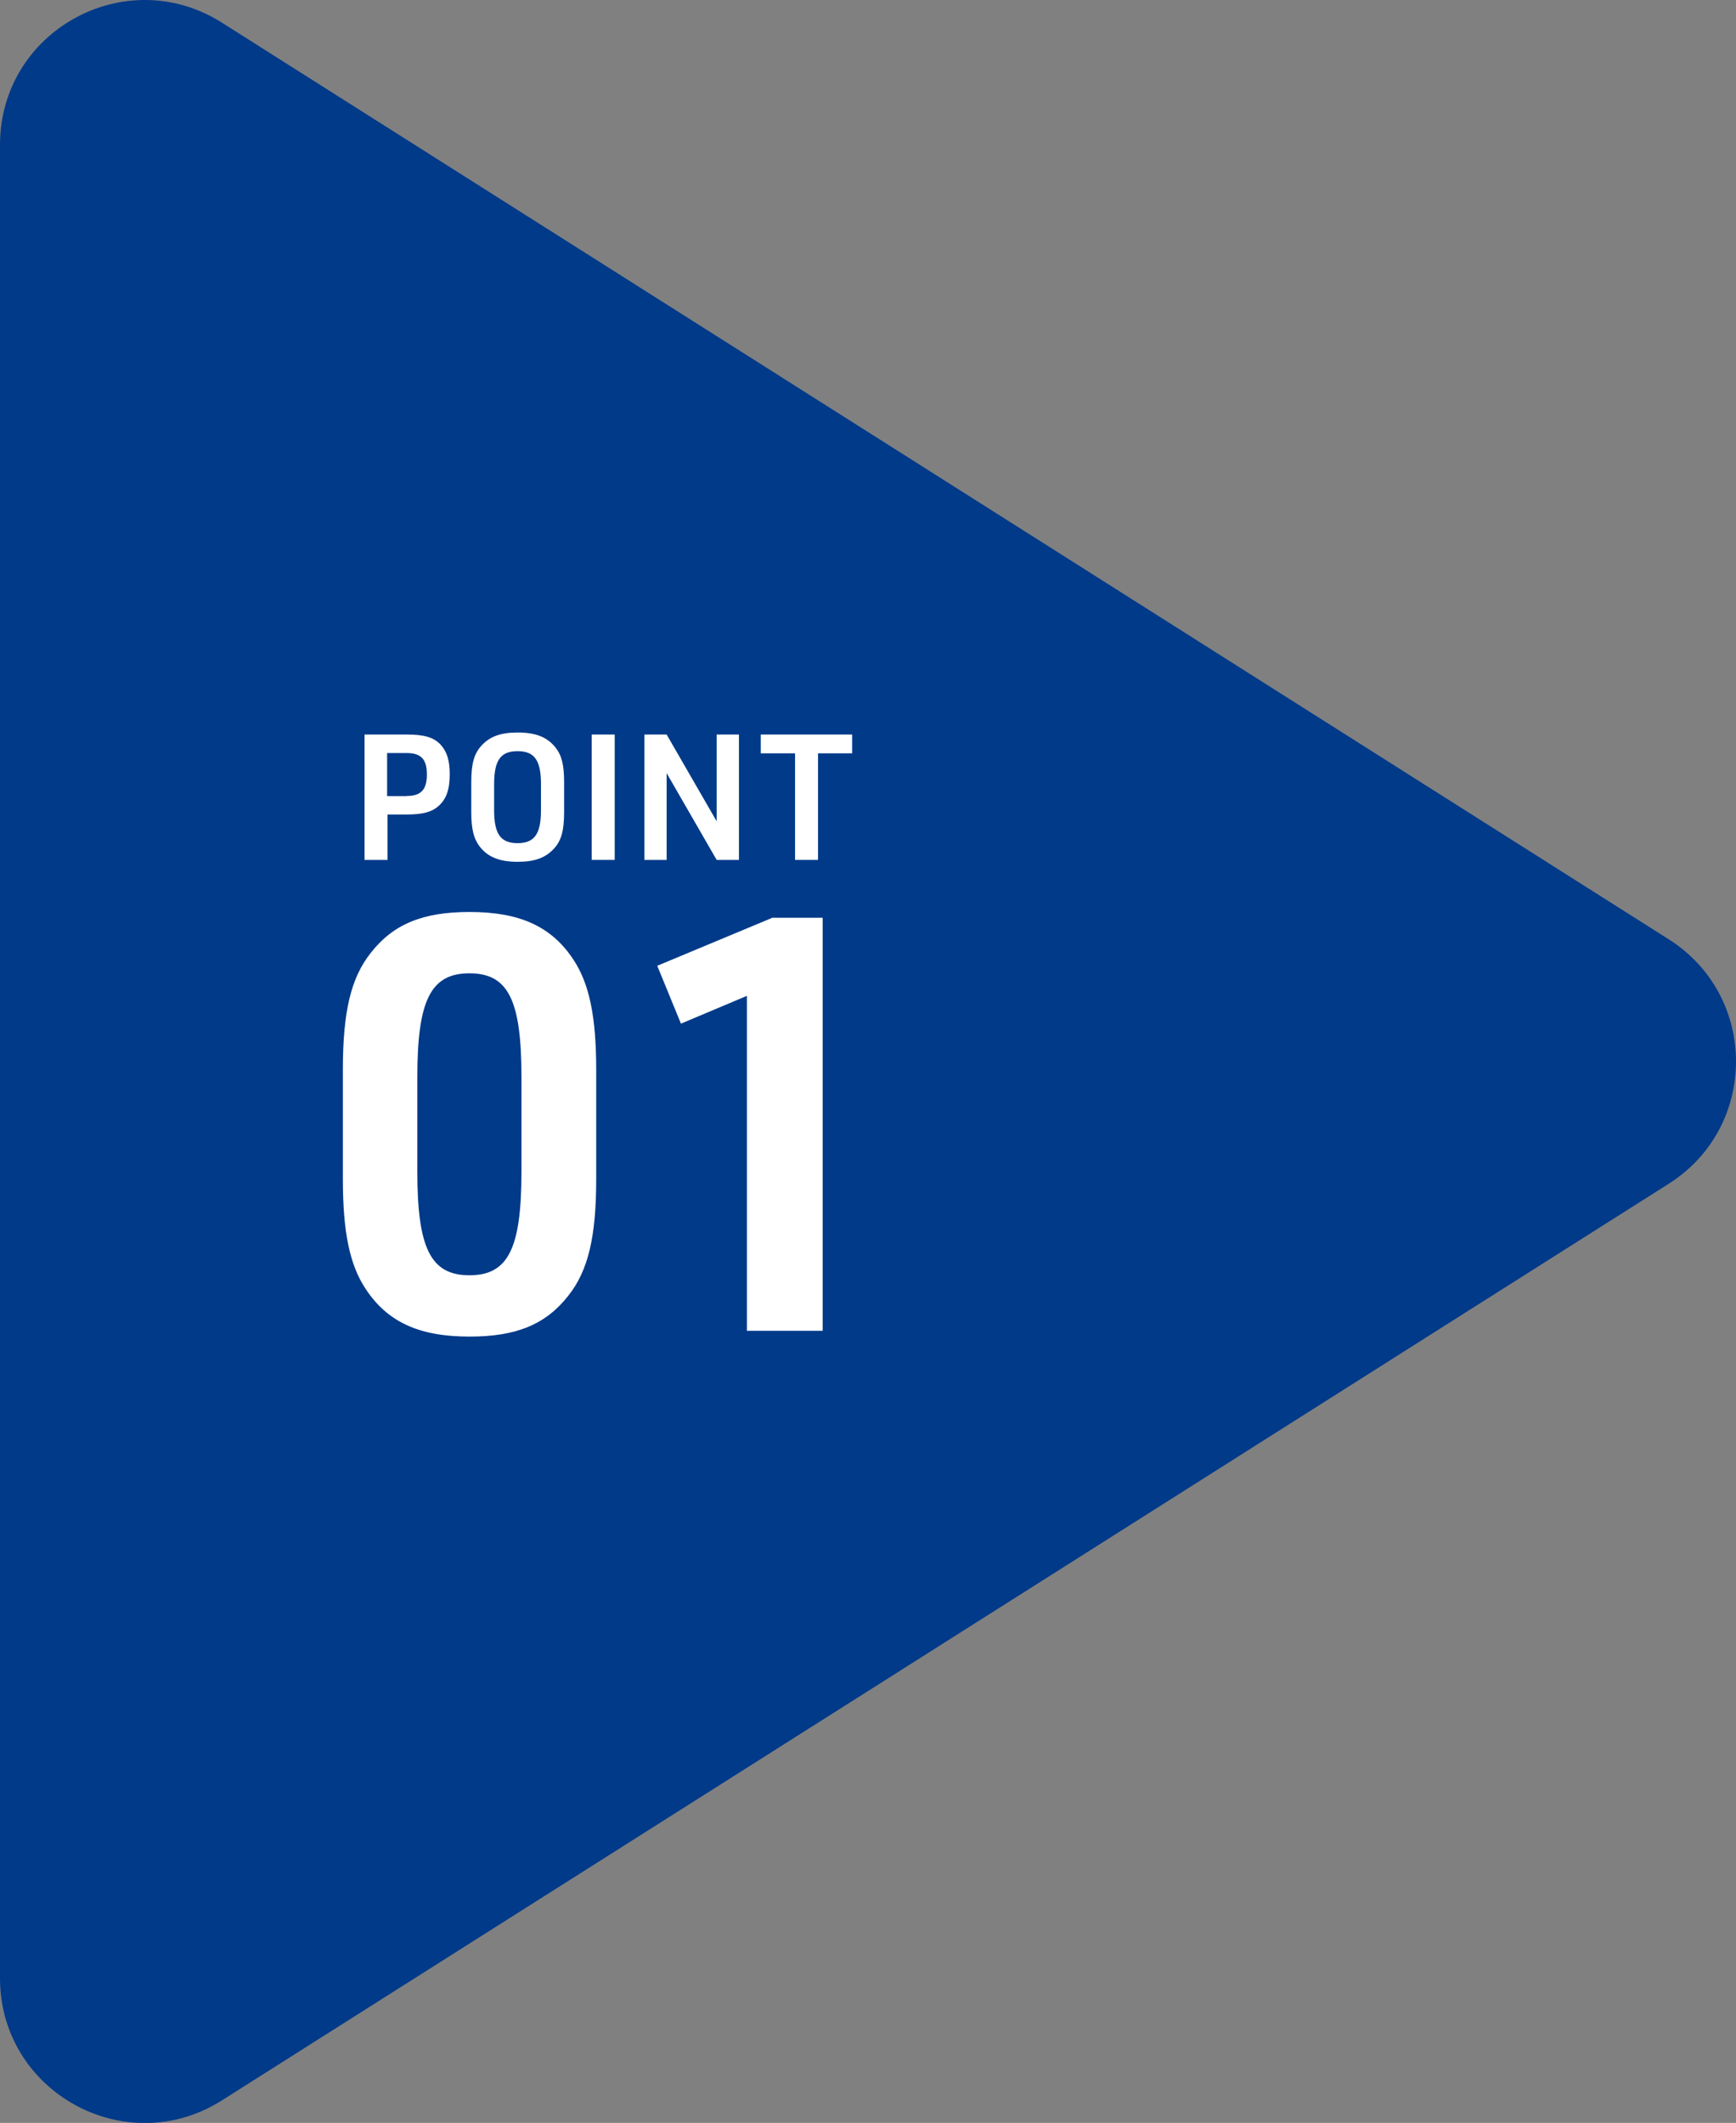
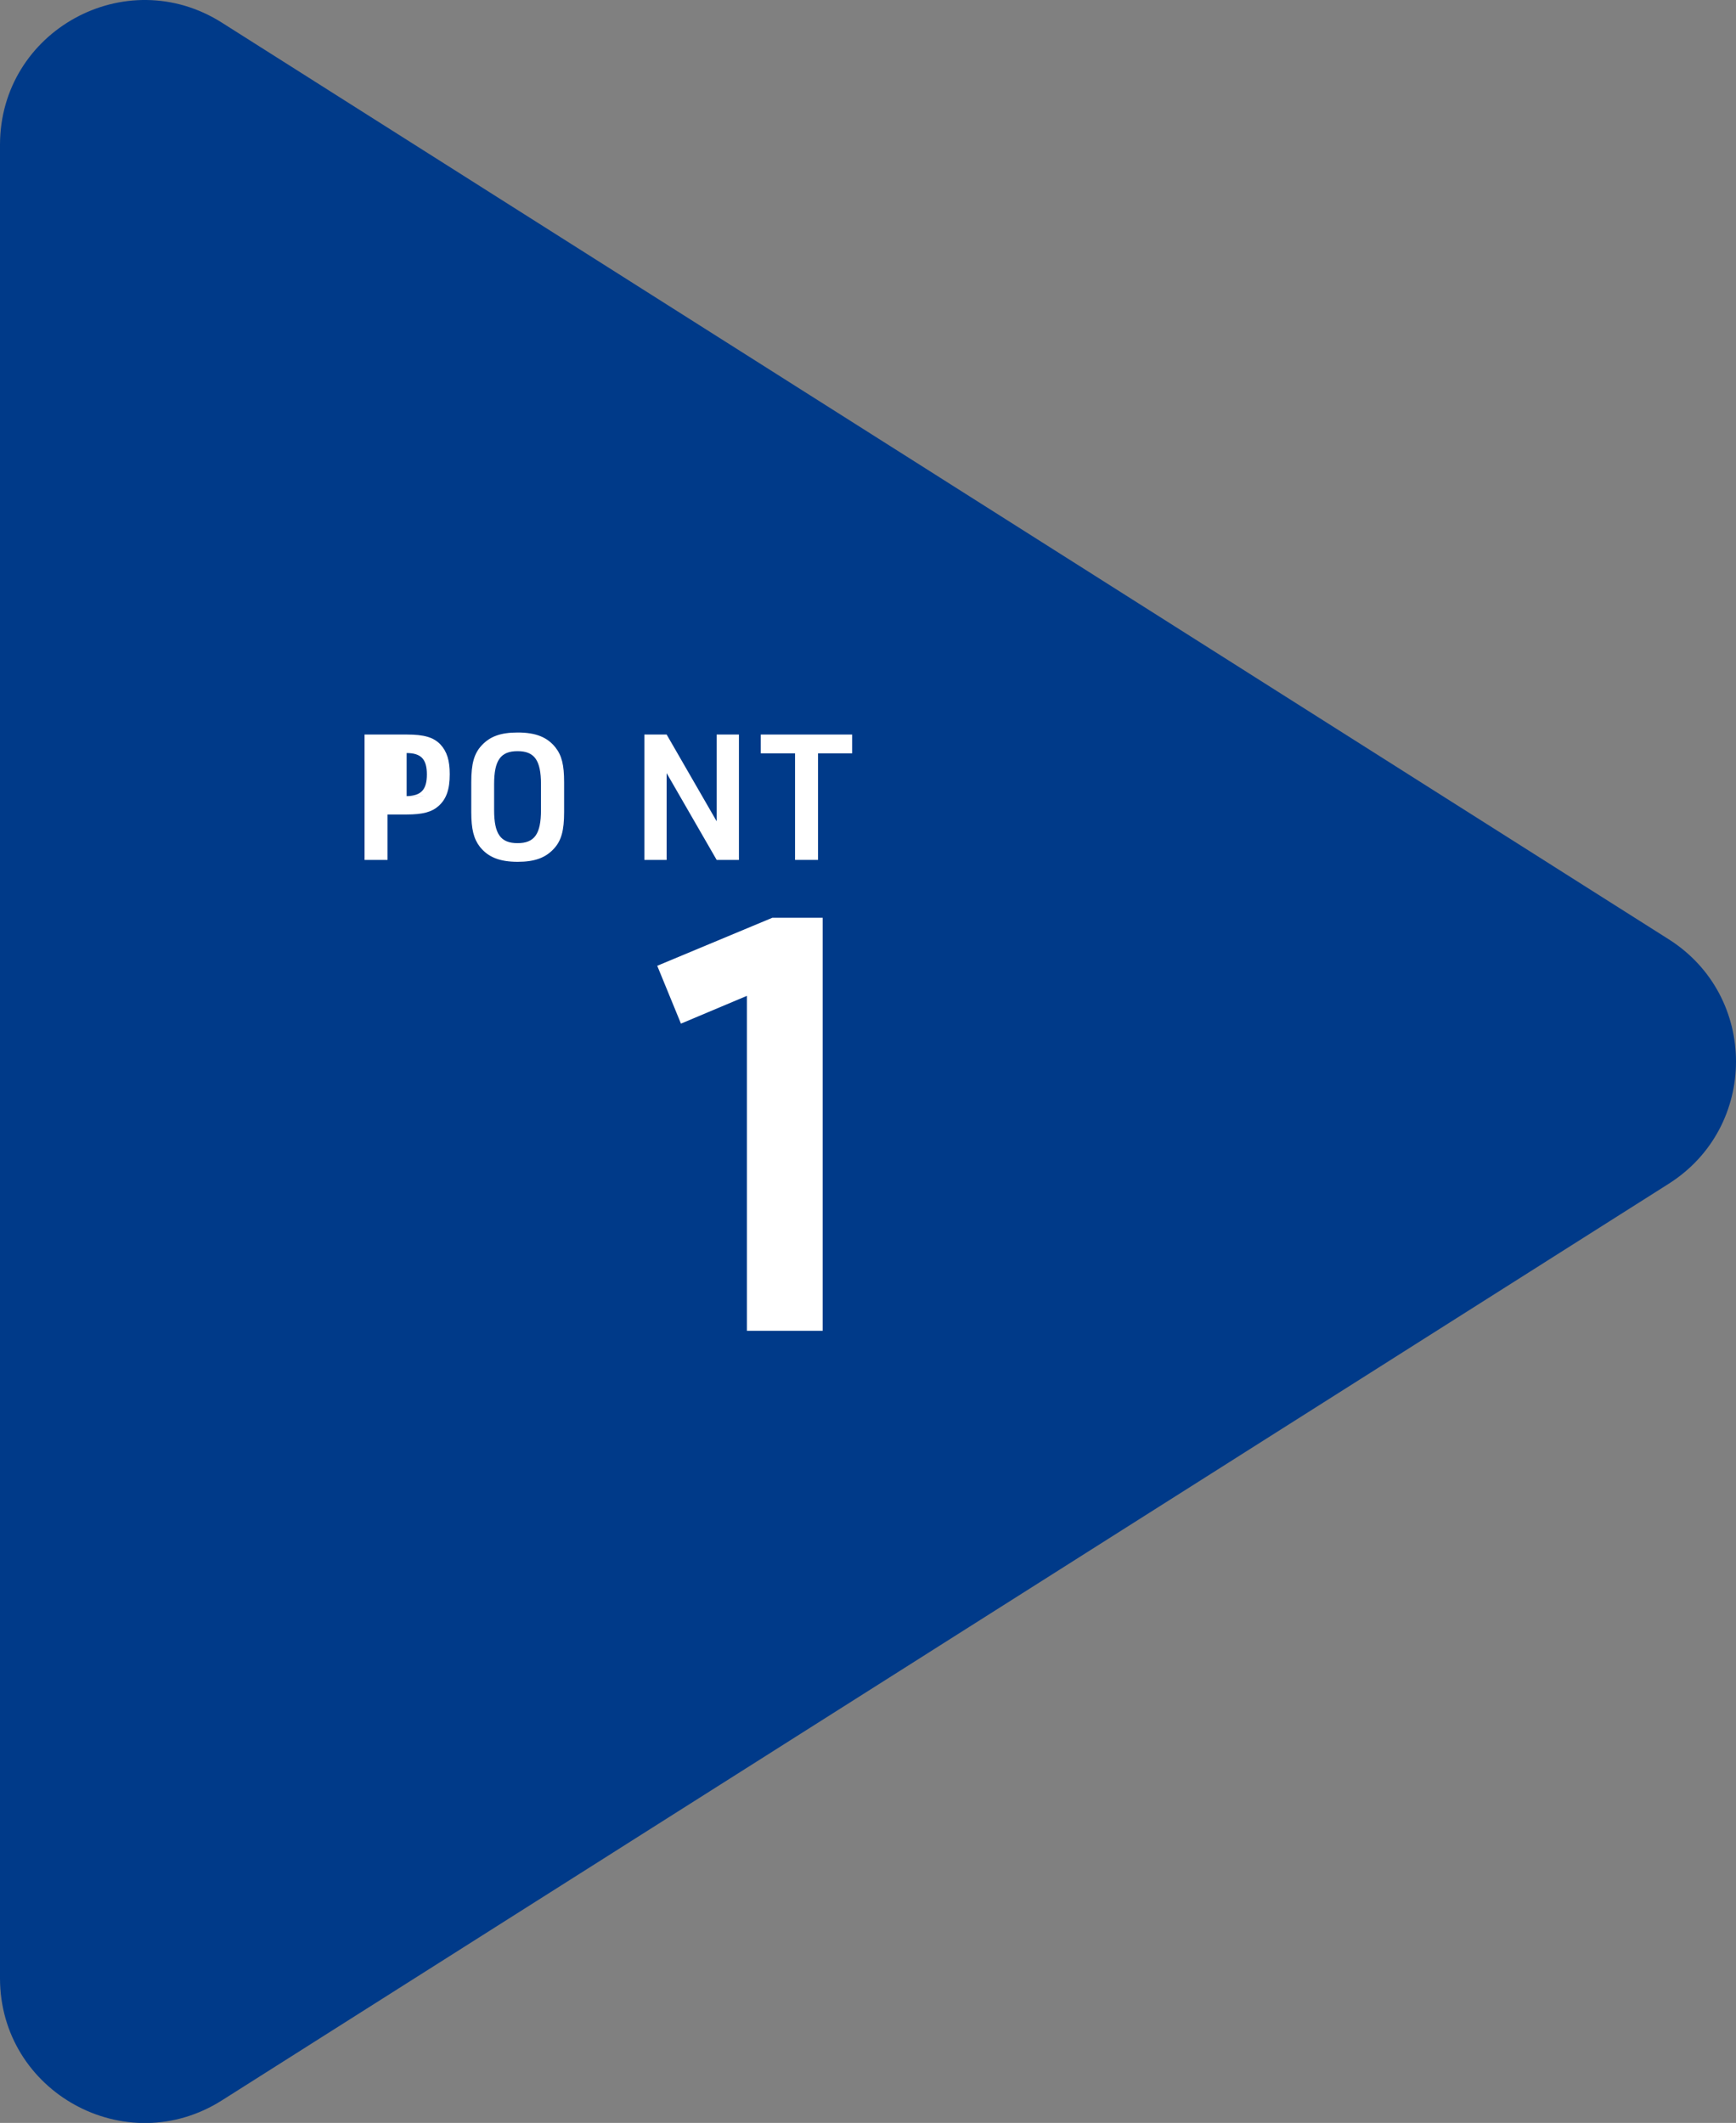
<svg xmlns="http://www.w3.org/2000/svg" id="_レイヤー_2" data-name="レイヤー 2" width="120.05" height="146.79" viewBox="0 0 120.05 146.79">
  <rect x="0" y="0" width="120.05" height="146.79" fill="#808080" stroke="none" />
  <defs>
    <style>
      .cls-1 {
        fill: #003a89;
      }

      .cls-1, .cls-2 {
        stroke-width: 0px;
      }

      .cls-2 {
        fill: #fff;
      }
    </style>
  </defs>
  <g id="design">
    <g>
      <path class="cls-1" d="M115.4,64.95L15.35,1.57C8.69-2.65,0,2.13,0,10.02v126.76c0,7.88,8.69,12.67,15.35,8.45l100.05-63.38c6.2-3.93,6.2-12.97,0-16.9Z" />
      <g>
        <g>
-           <path class="cls-2" d="M23.71,73.98c0-4.04.56-6.36,1.92-8.08,1.56-2,3.6-2.84,6.84-2.84,3.48,0,5.68,1,7.2,3.32,1.08,1.64,1.56,3.92,1.56,7.6v7.52c0,4.04-.56,6.36-1.92,8.08-1.56,2-3.6,2.84-6.84,2.84-3.48,0-5.68-1-7.2-3.32-1.08-1.64-1.56-3.88-1.56-7.6v-7.52ZM36.06,74.46c0-5.32-.92-7.16-3.6-7.16s-3.6,1.88-3.6,7.16v6.56c0,5.28.92,7.16,3.6,7.16s3.6-1.84,3.6-7.16v-6.56Z" />
          <path class="cls-2" d="M51.65,68.86l-4.56,1.92-1.64-4,7.96-3.32h3.48v28.56h-5.24v-23.16Z" />
        </g>
        <g>
-           <path class="cls-2" d="M26.8,59.46h-1.59v-8.67h2.92c1.2,0,1.85.19,2.33.69.45.49.64,1.1.64,2.06,0,1.04-.23,1.71-.77,2.19-.47.42-1.1.59-2.21.59h-1.32v3.13ZM28.12,55.04c1,0,1.4-.44,1.4-1.49s-.4-1.48-1.4-1.48h-1.35v2.98h1.35Z" />
+           <path class="cls-2" d="M26.8,59.46h-1.59v-8.67h2.92c1.2,0,1.85.19,2.33.69.45.49.64,1.1.64,2.06,0,1.04-.23,1.71-.77,2.19-.47.42-1.1.59-2.21.59h-1.32v3.13ZM28.12,55.04c1,0,1.4-.44,1.4-1.49s-.4-1.48-1.4-1.48v2.98h1.35Z" />
          <path class="cls-2" d="M32.59,54.09c0-1.28.19-1.98.72-2.55.58-.62,1.31-.89,2.49-.89,1.25,0,2.04.32,2.61,1.03.44.56.6,1.21.6,2.41v2.06c0,1.29-.19,1.98-.72,2.55-.58.62-1.32.89-2.49.89-1.25,0-2.04-.32-2.61-1.03-.43-.55-.6-1.23-.6-2.41v-2.06ZM37.41,54.22c0-1.65-.45-2.28-1.62-2.28s-1.62.63-1.62,2.28v1.8c0,1.65.45,2.28,1.62,2.28s1.62-.63,1.62-2.28v-1.8Z" />
-           <path class="cls-2" d="M40.92,50.79h1.59v8.67h-1.59v-8.67Z" />
          <path class="cls-2" d="M44.56,50.79h1.54l3.46,6v-6h1.54v8.67h-1.54l-3.46-6v6h-1.54v-8.67Z" />
          <path class="cls-2" d="M54.98,52.09h-2.37v-1.3h6.32v1.3h-2.36v7.37h-1.59v-7.37Z" />
        </g>
      </g>
    </g>
  </g>
</svg>